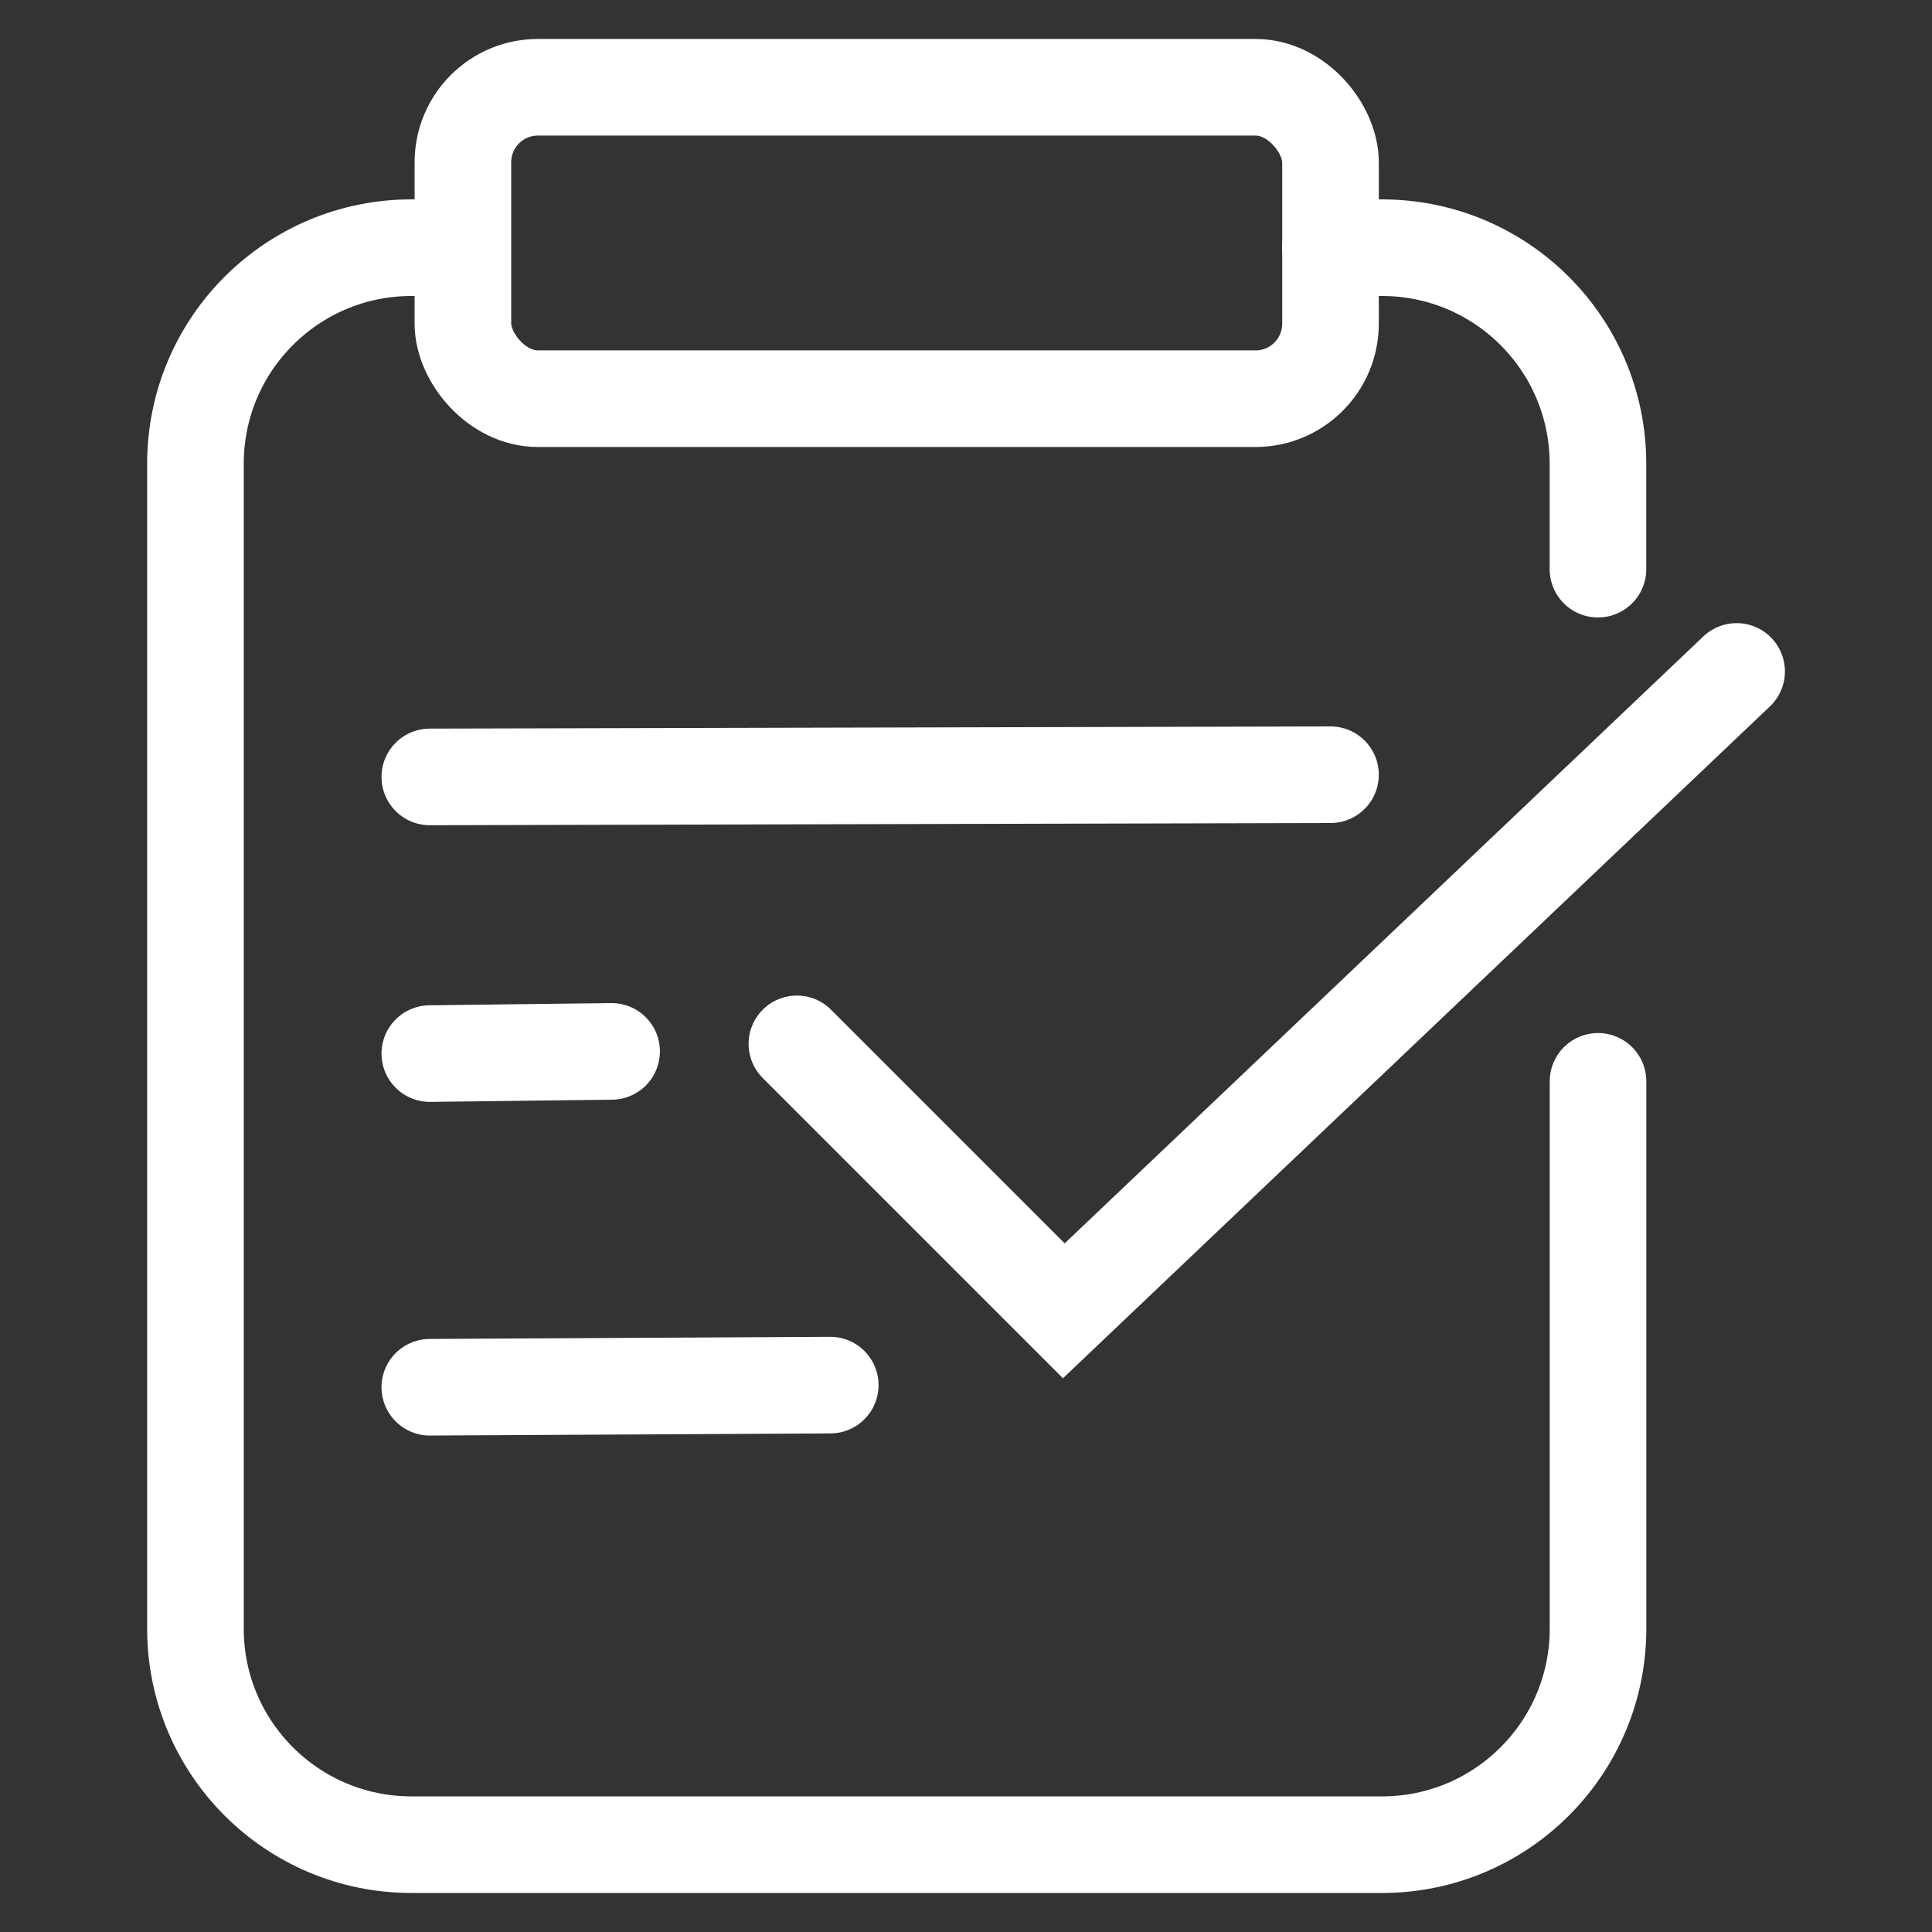
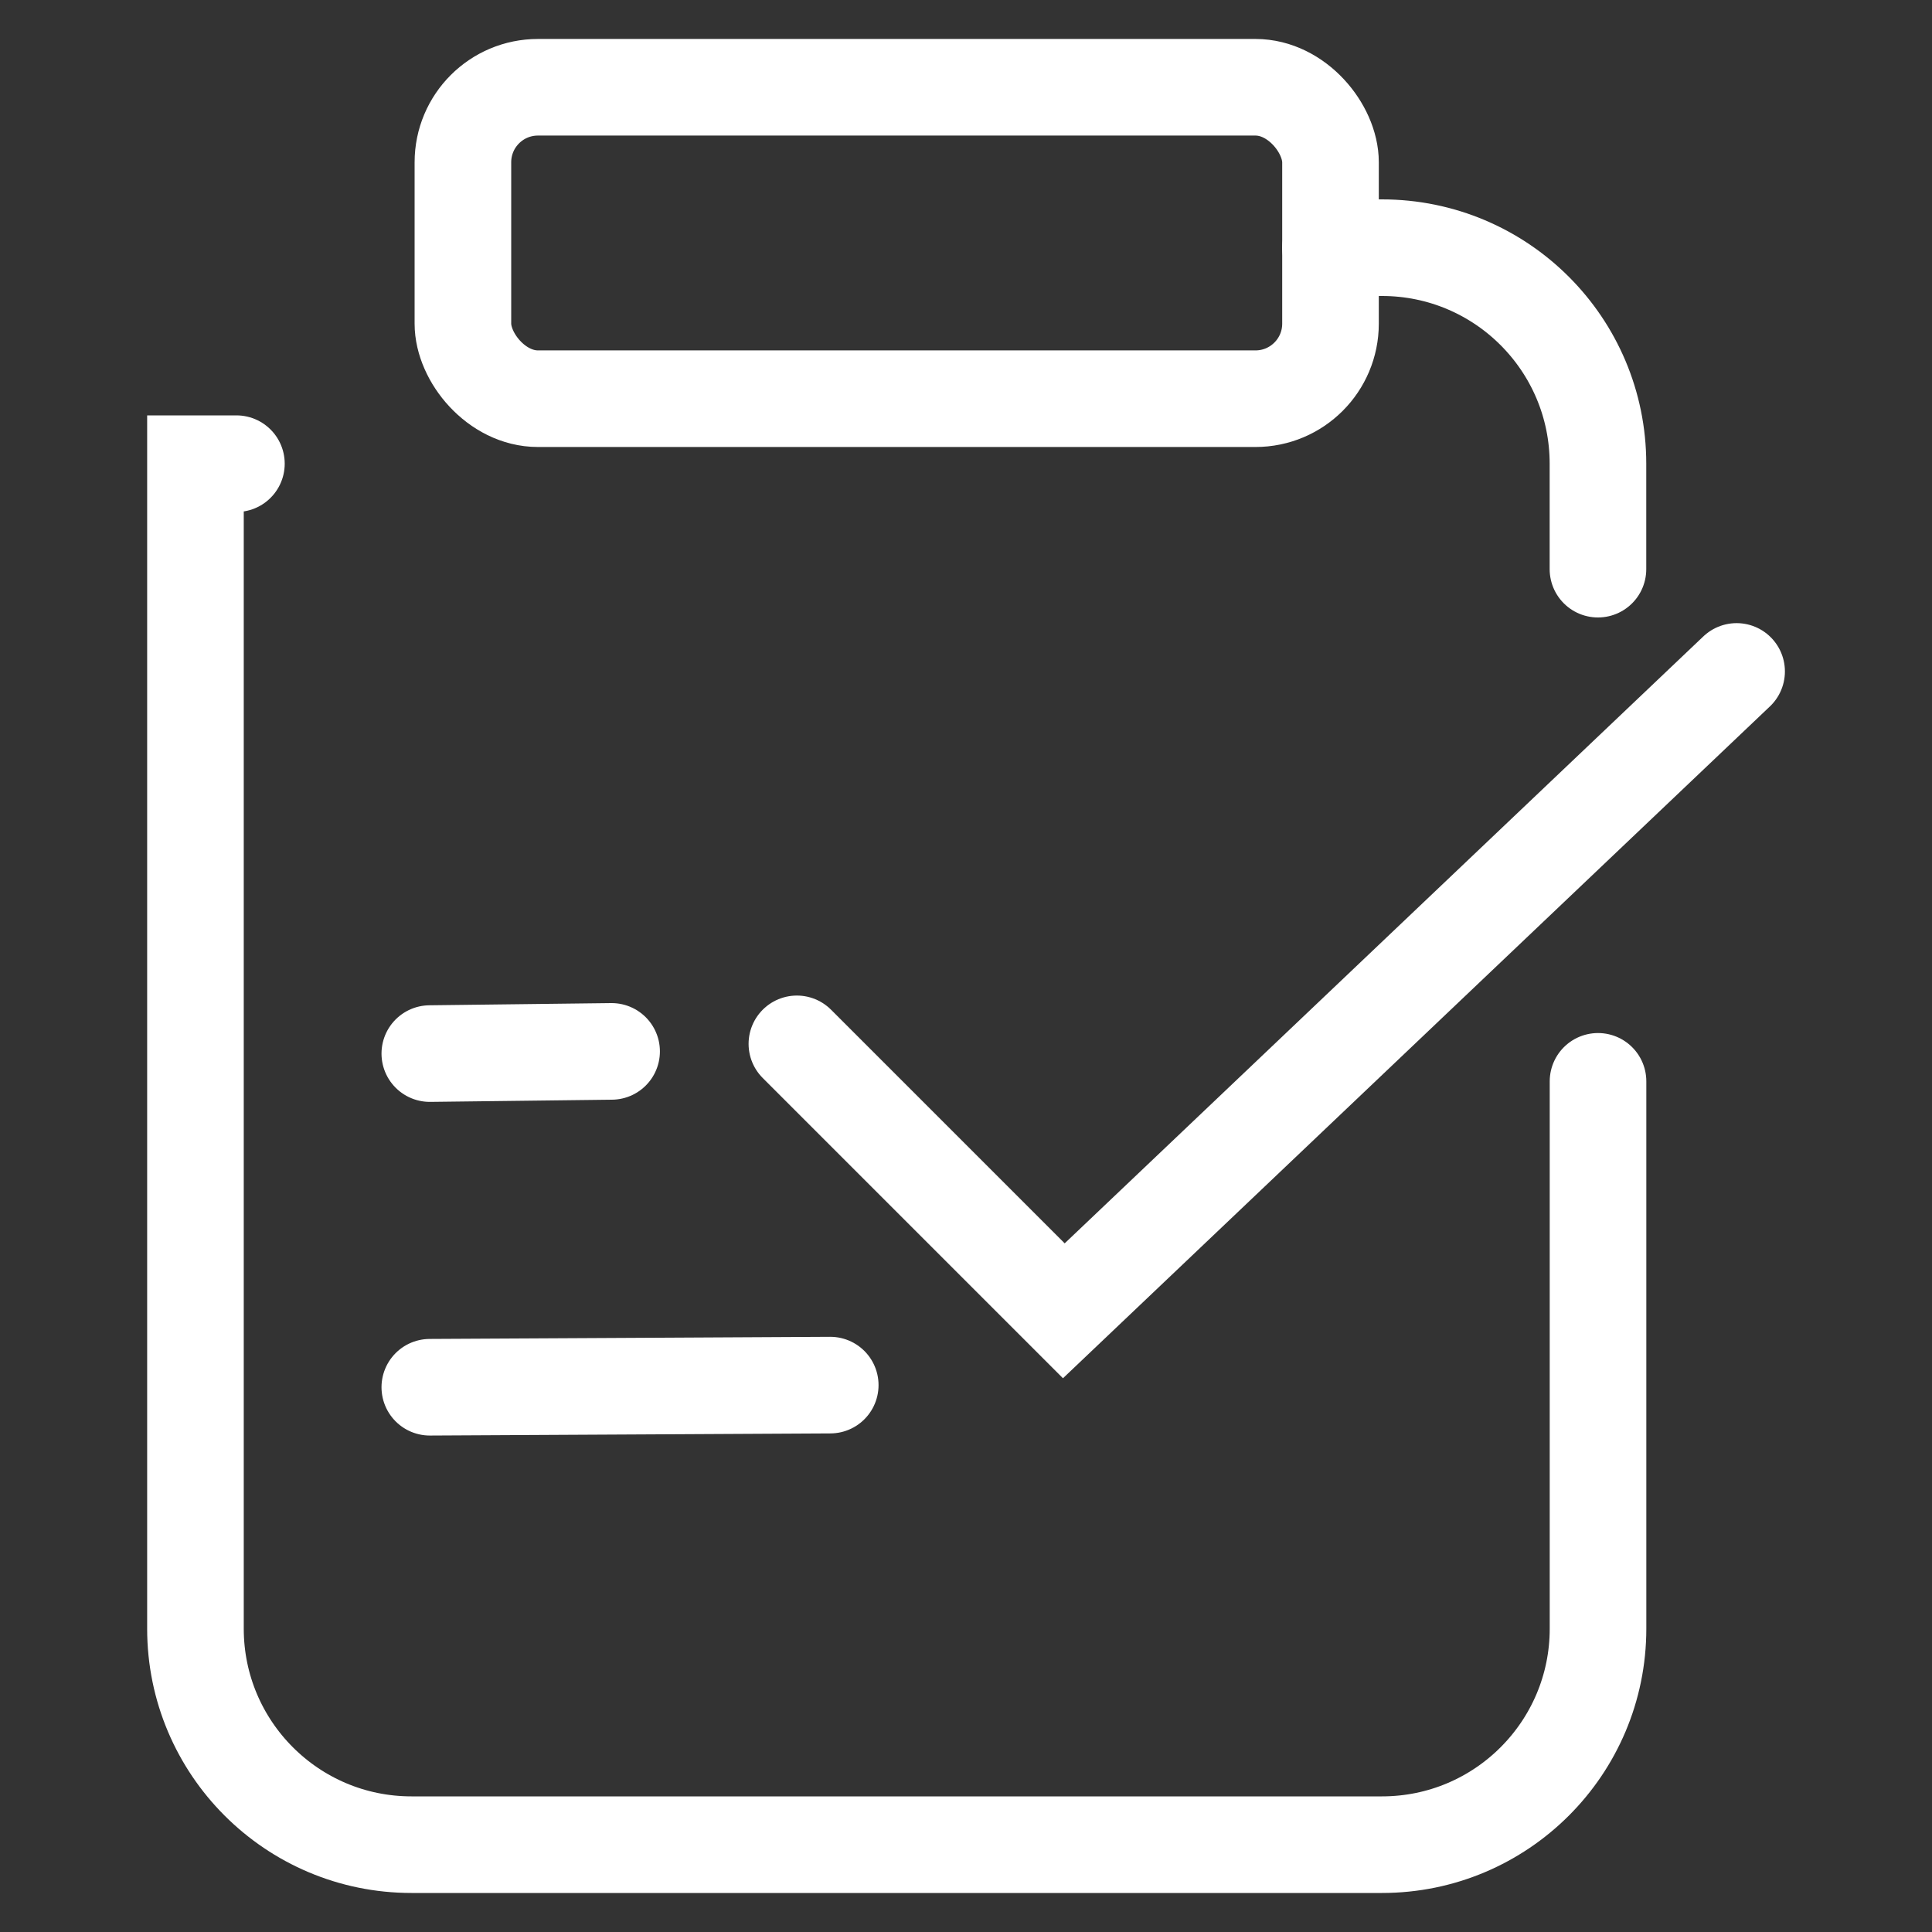
<svg xmlns="http://www.w3.org/2000/svg" id="_레이어_1" viewBox="0 0 30 30">
  <rect x="0" y="0" width="30" height="30" fill="#333333" stroke="none" />
  <defs>
    <style>.cls-1,.cls-2{fill:none;stroke:#fff;stroke-miterlimit:10;stroke-width:1.5px;}.cls-2{stroke-linecap:round;}</style>
  </defs>
  <rect class="cls-1" x="7.188" y="1.355" width="13.472" height="4.836" rx="1.165" ry="1.165" />
-   <path class="cls-2" d="M24.814,16.791v8.499c0,1.853-1.502,3.354-3.354,3.354H6.389c-1.853,0-3.354-1.502-3.354-3.354V7.2c0-1.853,1.502-3.354,3.354-3.354h.636" />
+   <path class="cls-2" d="M24.814,16.791v8.499c0,1.853-1.502,3.354-3.354,3.354H6.389c-1.853,0-3.354-1.502-3.354-3.354V7.2h.636" />
  <path class="cls-2" d="M20.66,3.846h.799c1.853,0,3.354,1.502,3.354,3.354v1.638" />
-   <line class="cls-2" x1="6.674" y1="12.064" x2="20.66" y2="12.03" />
  <line class="cls-2" x1="6.674" y1="16.36" x2="9.497" y2="16.326" />
  <line class="cls-2" x1="6.674" y1="21.541" x2="12.892" y2="21.508" />
  <polyline class="cls-2" points="12.374 16.209 16.519 20.354 26.966 10.426" />
</svg>